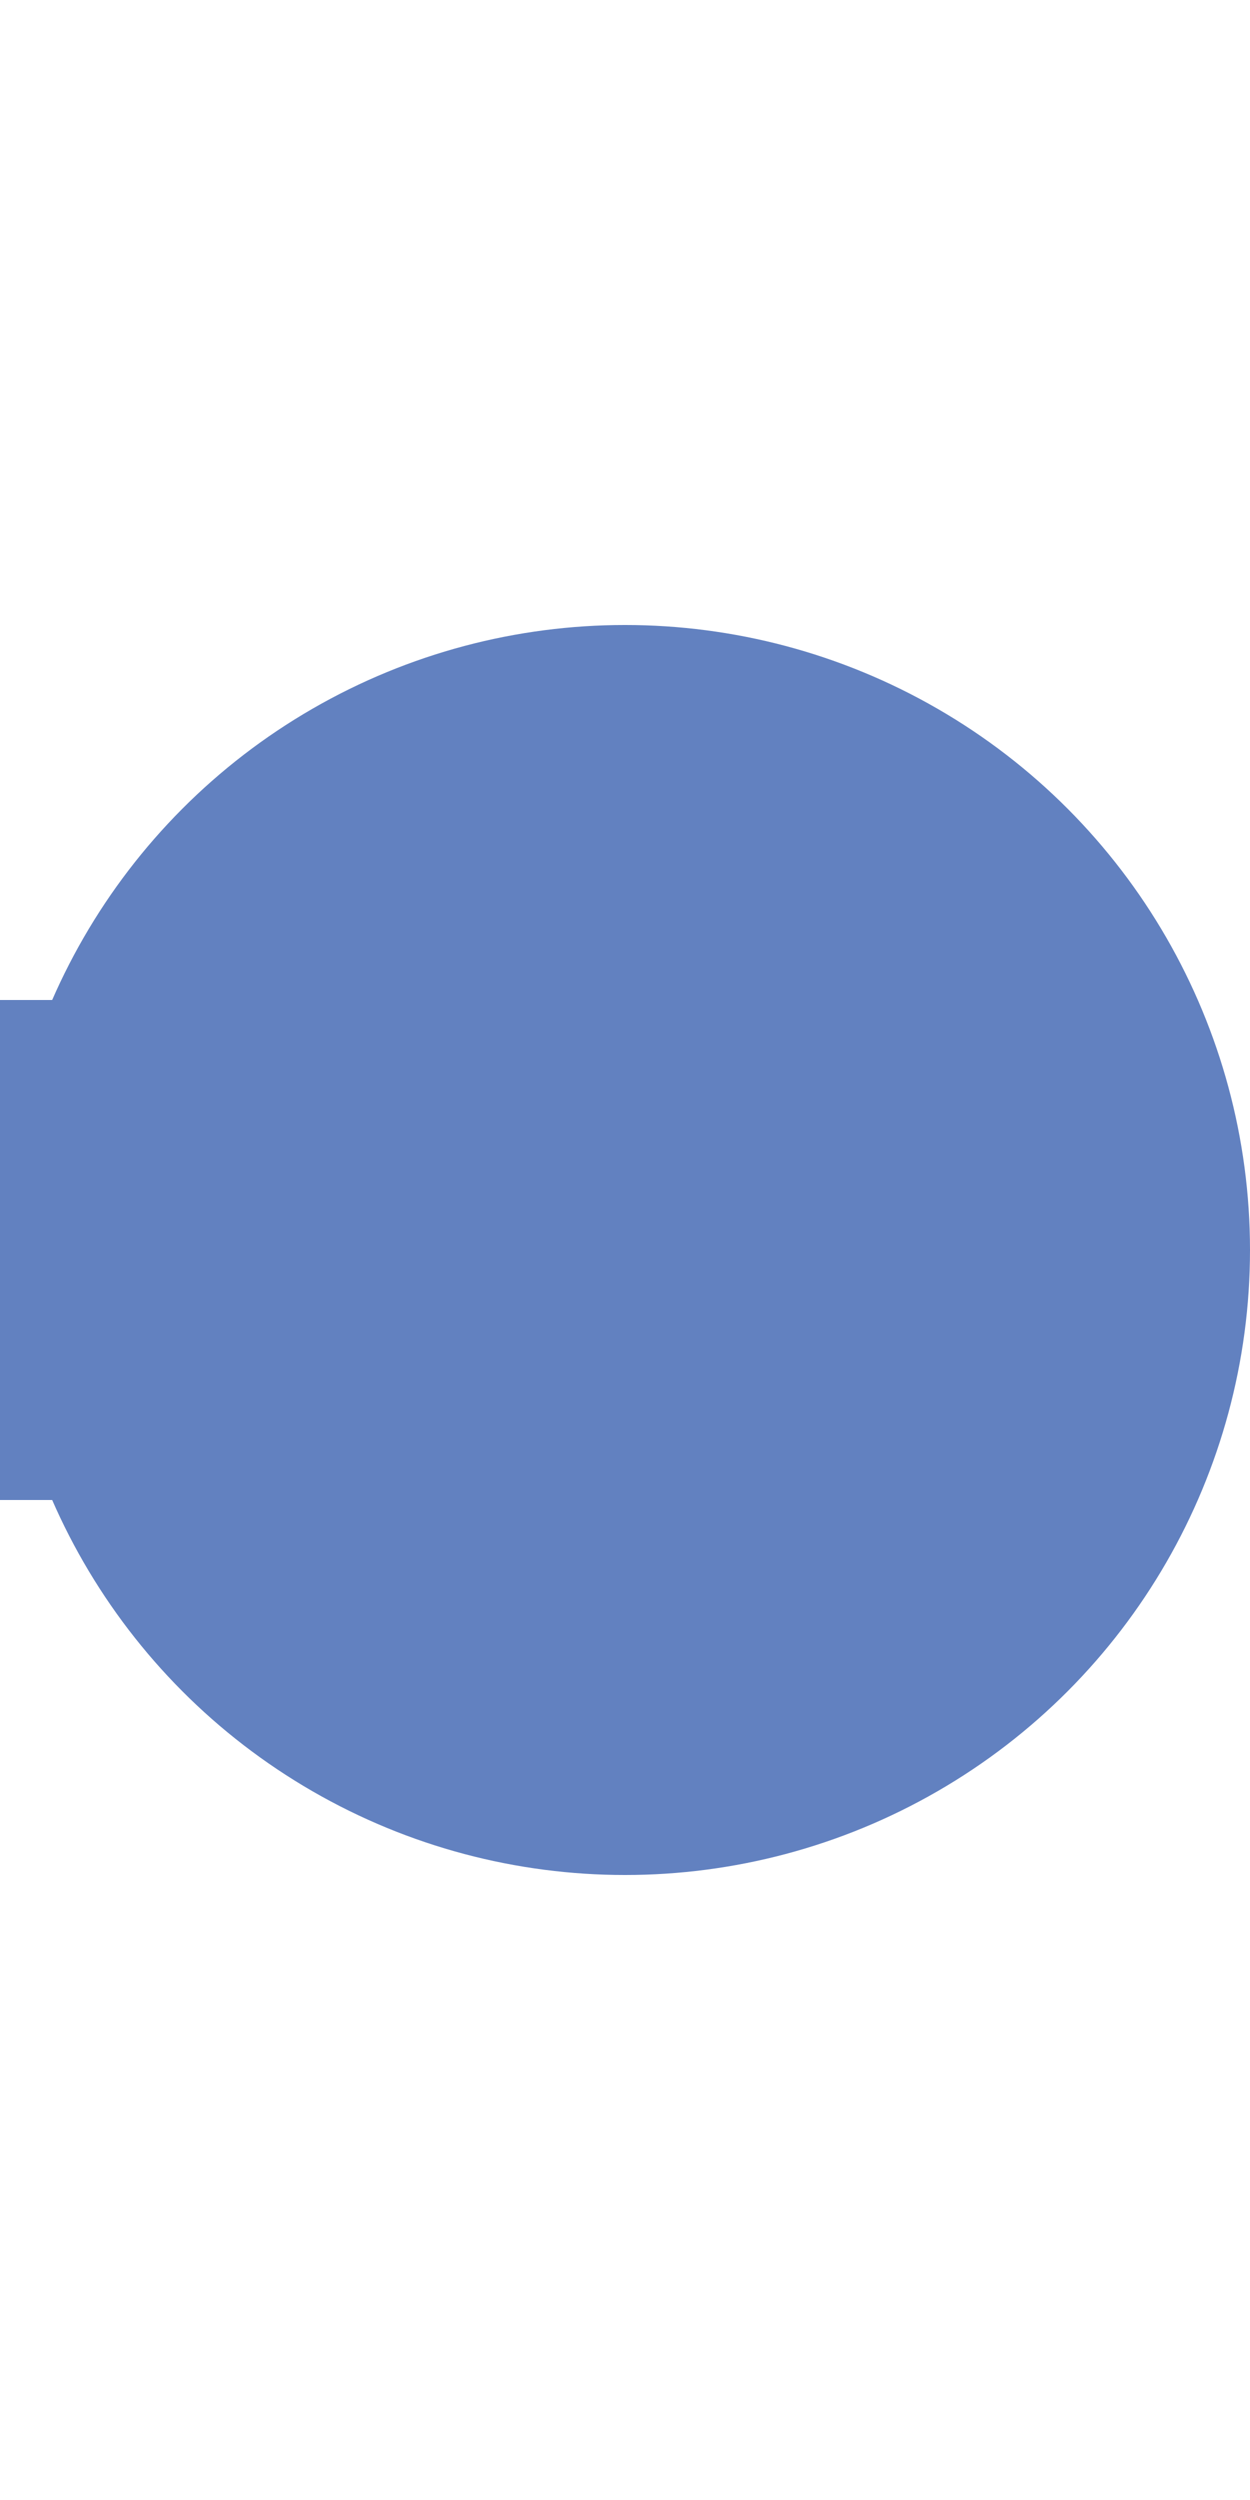
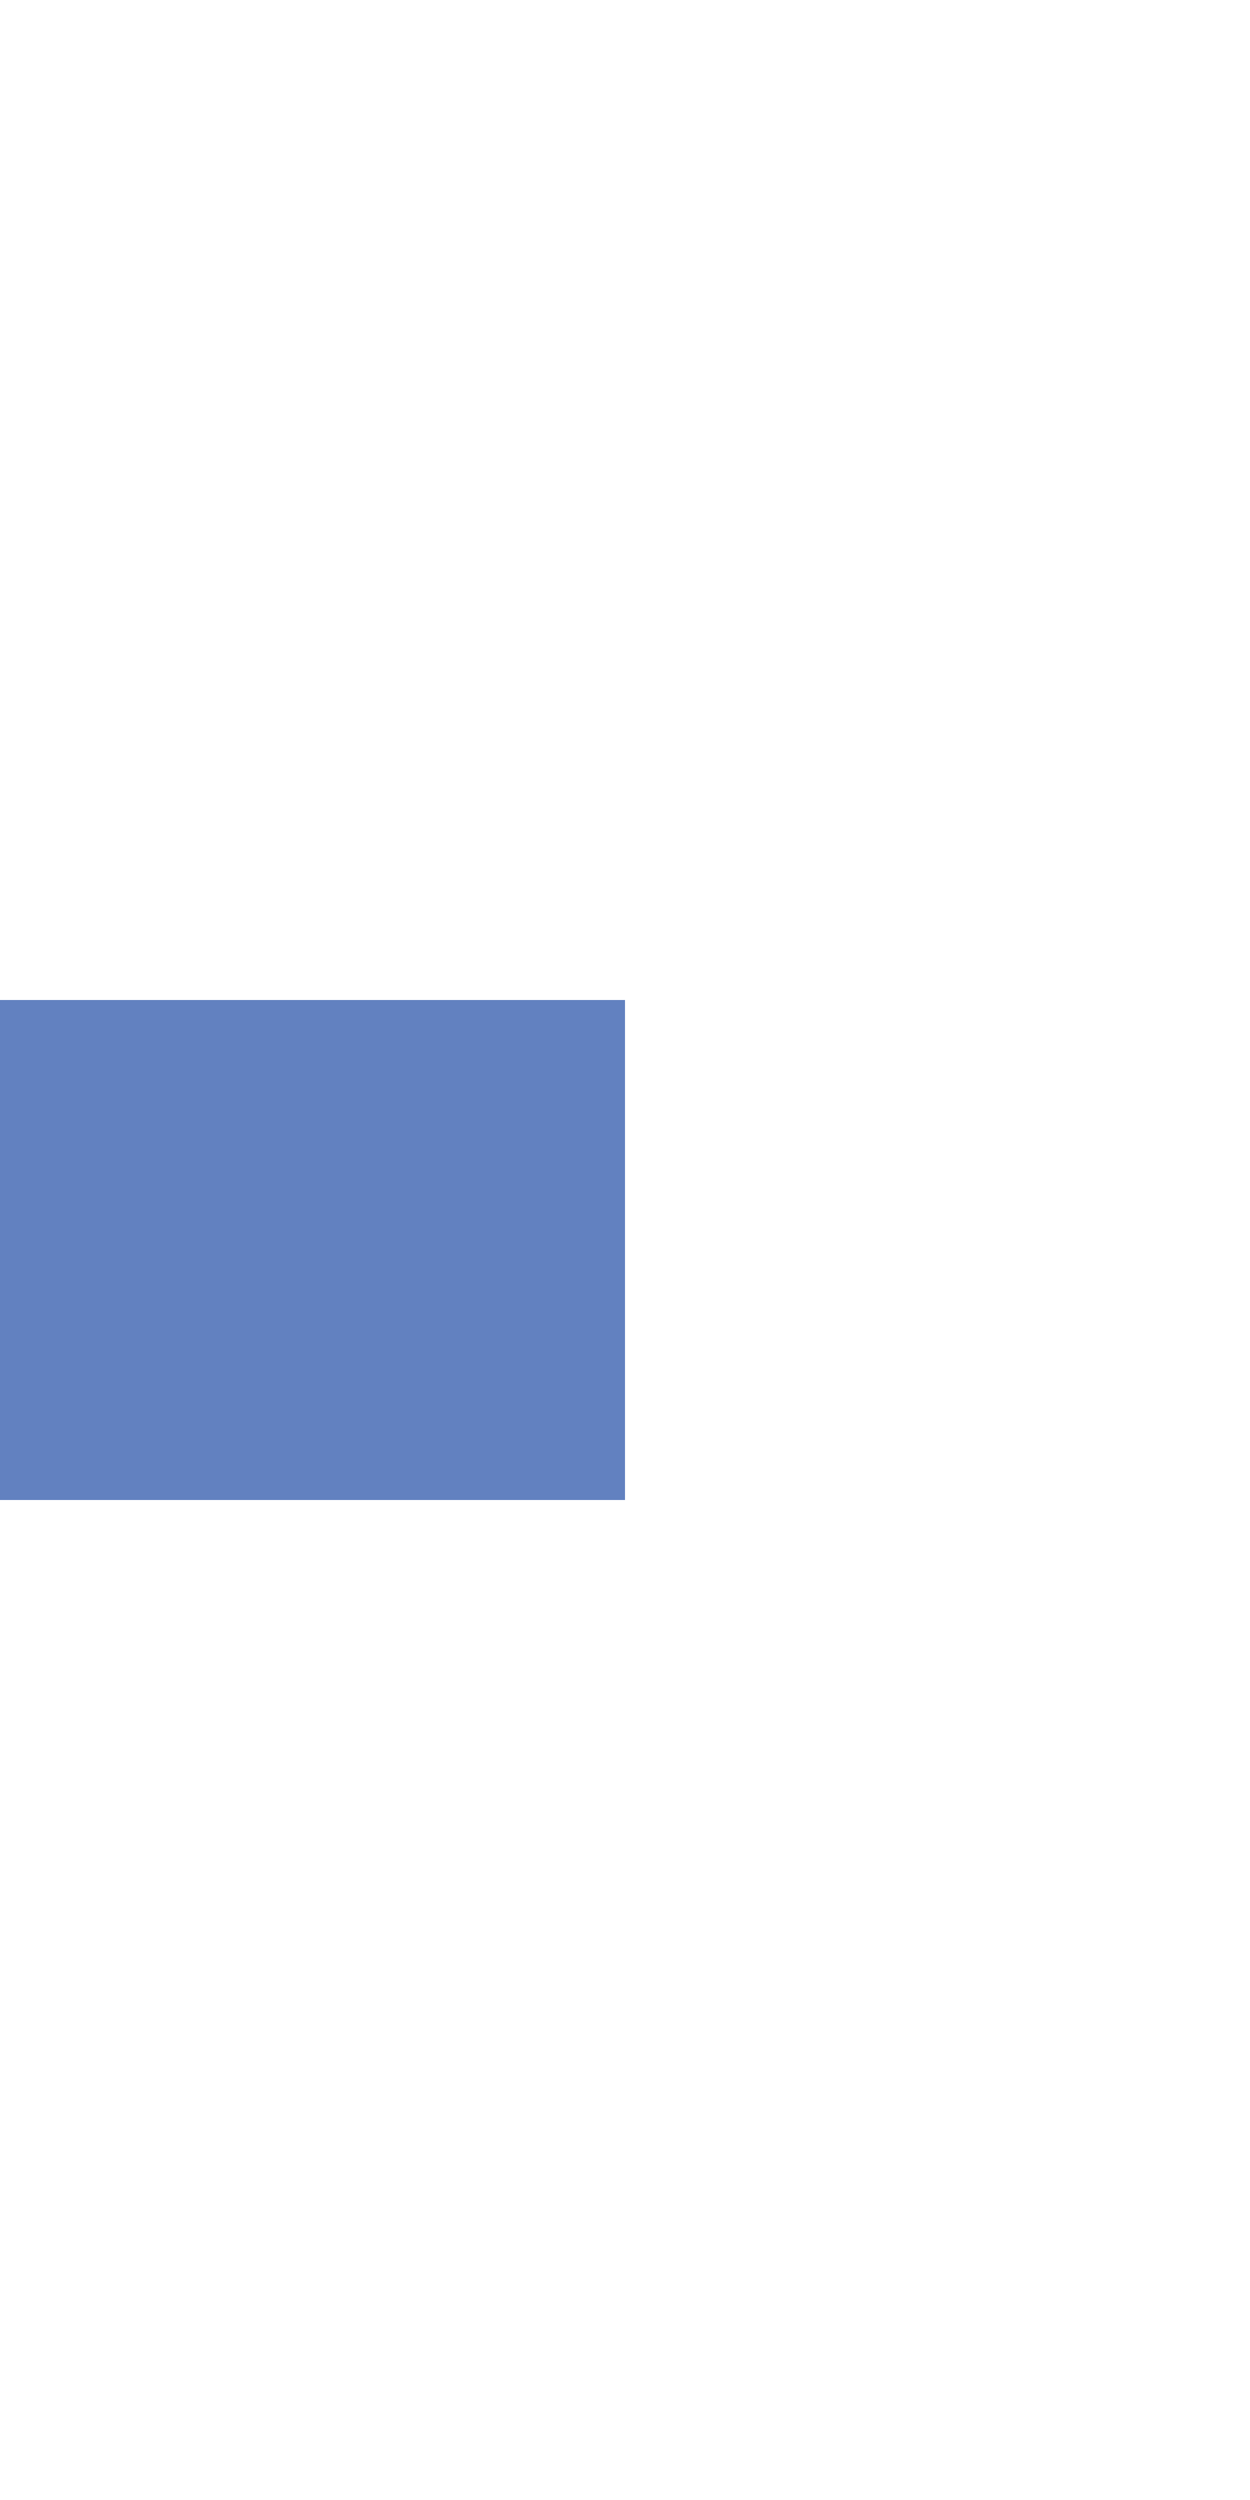
<svg xmlns="http://www.w3.org/2000/svg" width="250" height="500" viewBox="0 0 250 500">
  <title>uexdKBHFr</title>
  <g stroke="#6281C0" stroke-width="100" fill="none">
    <path d="M 0,250 H125" />
  </g>
  <g style="fill:#6281C0; stroke:none;">
-     <circle cx="125" cy="250" r="125" />
-   </g>
+     </g>
</svg>